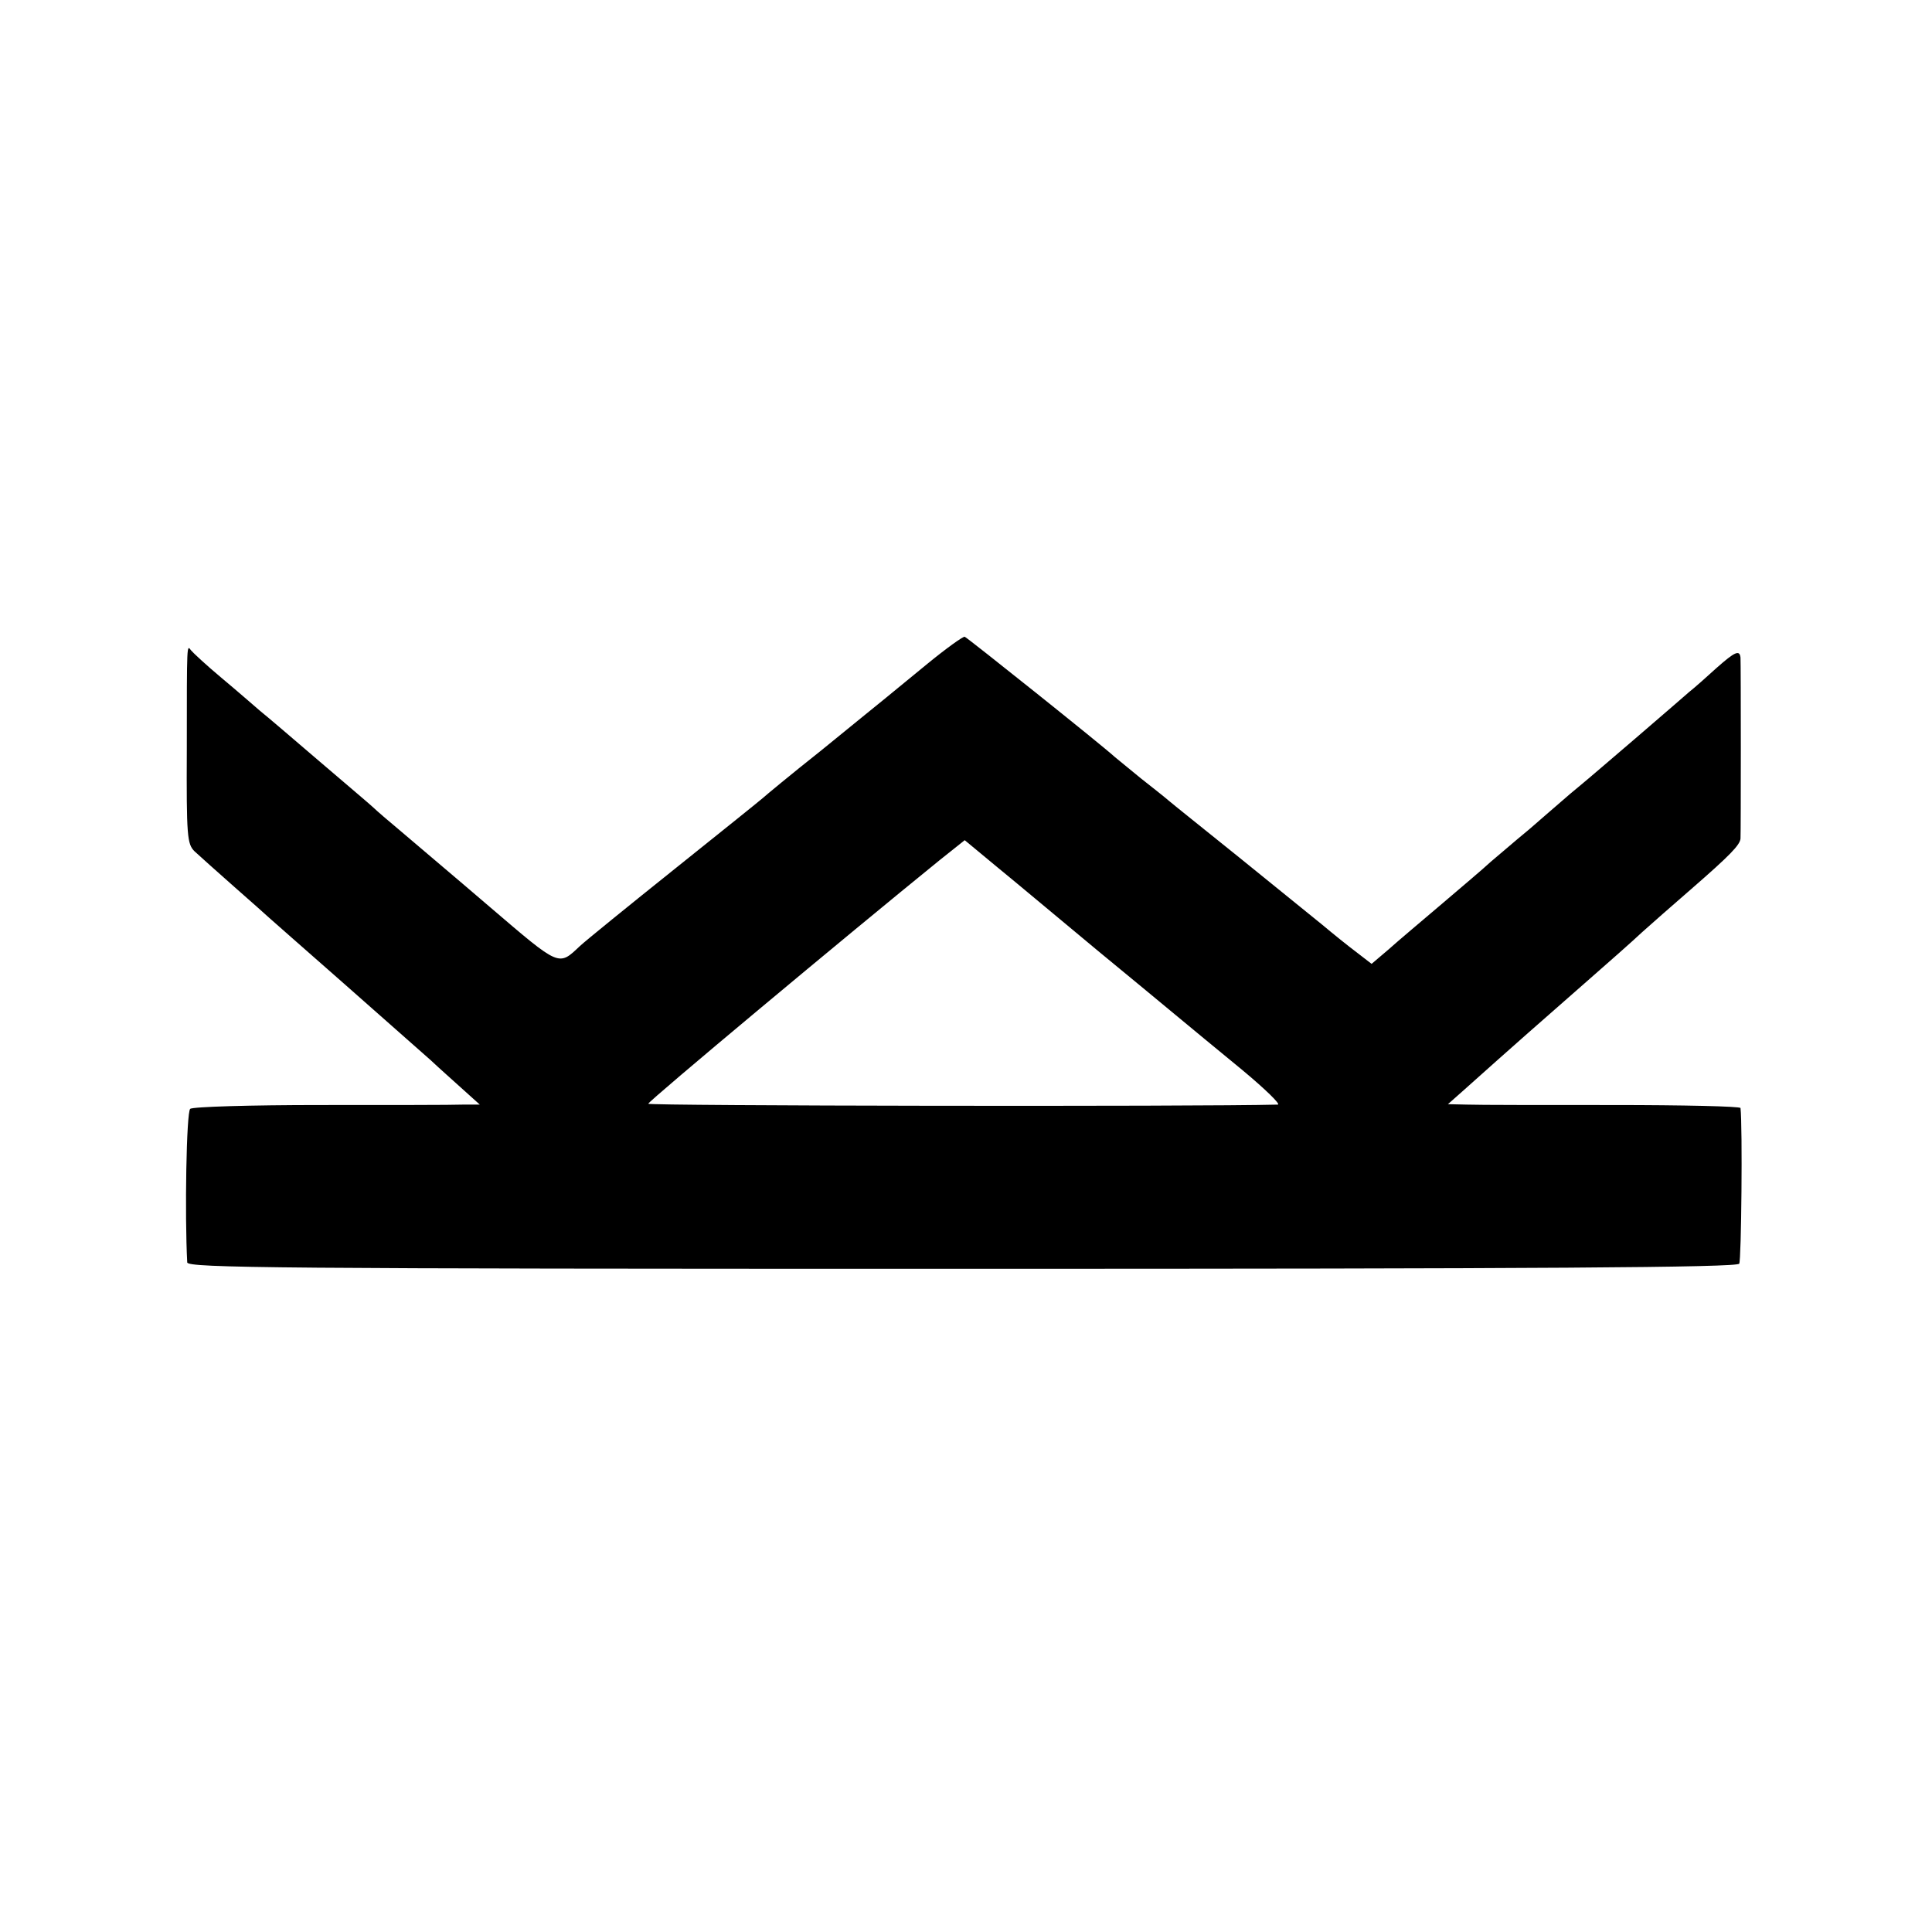
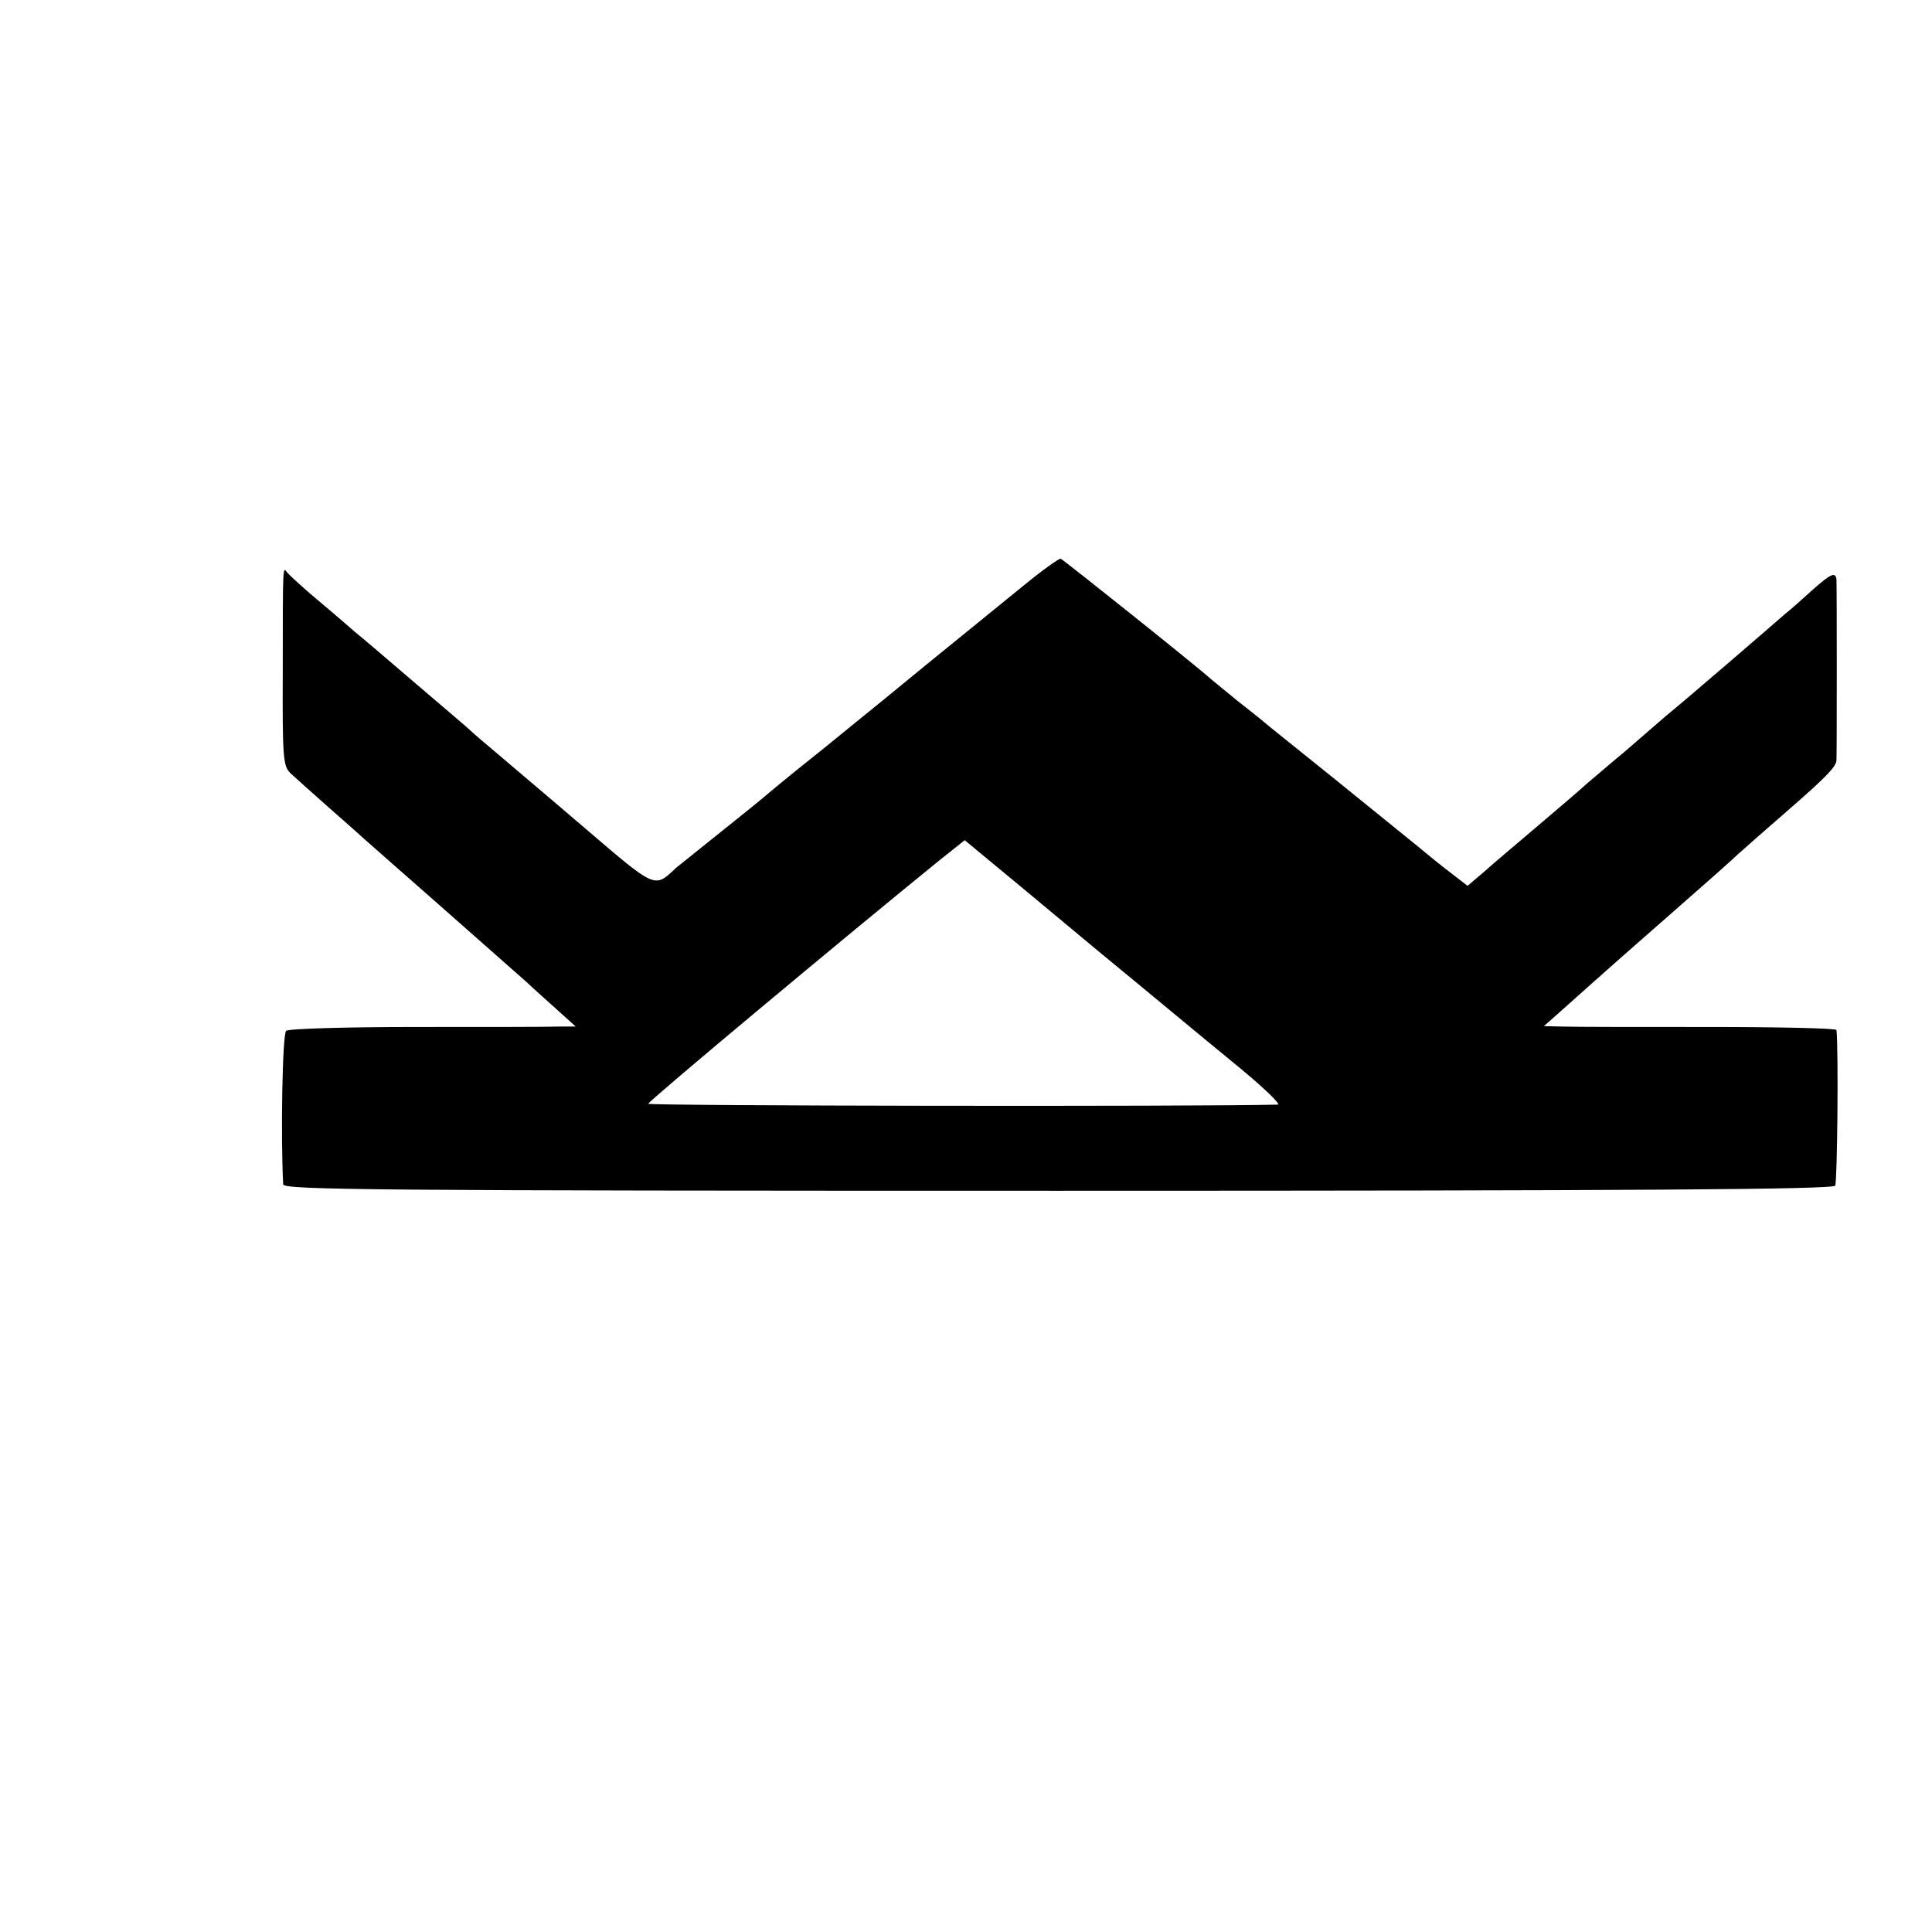
<svg xmlns="http://www.w3.org/2000/svg" version="1" width="604" height="604" viewBox="0 0 453 453">
-   <path d="M217.5 155.6c-4.4 3.6-8.9 7.3-10 8.2-1.1.9-7.9 6.4-15 12.2-7.2 5.7-13.2 10.7-13.5 11-.3.3-9.5 7.7-20.5 16.5s-21.1 17-22.5 18.3c-5.1 4.8-4.6 5-21.1-9.1-8.5-7.3-17.9-15.2-20.8-17.7-3-2.5-5.9-5-6.5-5.6-.6-.6-6.3-5.4-12.6-10.8s-12.6-10.8-14-11.9c-1.4-1.2-5.4-4.7-9-7.7-3.6-3-6.8-6-7.2-6.5-1-1.3-1-2.3-1 23.1-.1 20.6.1 22.3 1.8 24 1.1 1 5.3 4.8 9.4 8.4 4.1 3.6 7.7 6.8 8 7.1.3.3 8.2 7.2 17.5 15.4 9.4 8.3 18.6 16.4 20.5 18.1 1.9 1.8 5.3 4.8 7.5 6.8l4 3.6h-4c-2.2.1-17.3.1-33.4.1-16.2 0-30 .4-30.5.9-.9.7-1.3 25-.7 36 .1 1.3 21 1.5 181.6 1.5 136.1 0 181.8-.3 182.3-1.2.5-.8.8-32.1.3-36.5-.1-.4-13.5-.7-29.8-.7-16.4 0-31.8 0-34.3-.1l-4.5-.1 3.5-3.1c11.5-10.3 19.7-17.5 28.5-25.2 5.5-4.8 11.6-10.2 13.5-12 1.9-1.7 7.1-6.3 11.5-10.1 9.2-8 11.5-10.4 11.6-11.9.1-1.5.1-40.8 0-42.4-.2-1.9-1.3-1.4-5.6 2.4-2.2 2-5.1 4.6-6.5 5.7-1.4 1.2-7 6.1-12.5 10.8-5.5 4.7-11.3 9.7-12.9 11-1.6 1.3-3.7 3.1-4.6 3.9-.9.8-4.3 3.7-7.5 6.5-3.3 2.7-7.3 6.2-9 7.6-1.6 1.5-6.8 5.9-11.5 9.9s-10.3 8.7-12.4 10.6l-4 3.4-3.5-2.7c-2-1.5-5.6-4.4-8.1-6.5-2.5-2-11.2-9.1-19.5-15.8-8.2-6.6-15.7-12.6-16.5-13.3-.8-.7-3.7-3-6.5-5.2-2.7-2.2-5.5-4.5-6.1-5-2.8-2.6-34.6-28-35.2-28.2-.4-.1-4.3 2.7-8.7 6.3zm40 67.4c17.5 14.4 19.3 16 33.8 27.9 5.4 4.5 9.1 8.1 8.3 8.1-19 .5-147.6.3-147.6-.2 0-.6 46.6-39.5 68.3-57.1l5.9-4.7 7.6 6.3c4.3 3.5 14.9 12.4 23.7 19.7z" />
+   <path d="M217.5 155.6c-4.4 3.6-8.9 7.3-10 8.2-1.1.9-7.9 6.4-15 12.2-7.2 5.7-13.2 10.7-13.5 11-.3.3-9.5 7.7-20.5 16.5c-5.1 4.8-4.6 5-21.1-9.1-8.5-7.3-17.9-15.2-20.8-17.7-3-2.5-5.9-5-6.5-5.6-.6-.6-6.3-5.4-12.6-10.8s-12.6-10.8-14-11.9c-1.4-1.2-5.4-4.7-9-7.7-3.6-3-6.8-6-7.2-6.5-1-1.3-1-2.3-1 23.1-.1 20.6.1 22.3 1.8 24 1.1 1 5.3 4.8 9.4 8.4 4.1 3.6 7.7 6.8 8 7.1.3.3 8.2 7.2 17.5 15.4 9.4 8.3 18.6 16.4 20.5 18.1 1.9 1.8 5.3 4.8 7.5 6.8l4 3.6h-4c-2.2.1-17.3.1-33.4.1-16.2 0-30 .4-30.5.9-.9.7-1.3 25-.7 36 .1 1.3 21 1.5 181.6 1.5 136.1 0 181.8-.3 182.3-1.2.5-.8.8-32.1.3-36.5-.1-.4-13.5-.7-29.8-.7-16.4 0-31.8 0-34.3-.1l-4.5-.1 3.5-3.1c11.5-10.3 19.7-17.5 28.5-25.2 5.5-4.8 11.6-10.2 13.5-12 1.9-1.7 7.1-6.3 11.5-10.1 9.2-8 11.5-10.4 11.6-11.9.1-1.5.1-40.8 0-42.4-.2-1.9-1.3-1.4-5.6 2.4-2.2 2-5.1 4.6-6.5 5.7-1.4 1.2-7 6.1-12.5 10.8-5.5 4.7-11.3 9.7-12.9 11-1.6 1.3-3.7 3.1-4.6 3.9-.9.8-4.3 3.7-7.5 6.5-3.3 2.7-7.3 6.2-9 7.6-1.6 1.5-6.8 5.9-11.5 9.9s-10.3 8.7-12.4 10.6l-4 3.4-3.5-2.7c-2-1.5-5.6-4.4-8.1-6.5-2.5-2-11.2-9.1-19.5-15.8-8.2-6.6-15.7-12.6-16.5-13.3-.8-.7-3.7-3-6.5-5.2-2.7-2.2-5.5-4.5-6.1-5-2.8-2.6-34.6-28-35.2-28.2-.4-.1-4.3 2.7-8.7 6.3zm40 67.4c17.5 14.4 19.3 16 33.8 27.9 5.4 4.5 9.1 8.1 8.3 8.1-19 .5-147.6.3-147.6-.2 0-.6 46.6-39.5 68.3-57.1l5.9-4.7 7.6 6.3c4.3 3.5 14.9 12.4 23.7 19.7z" />
</svg>